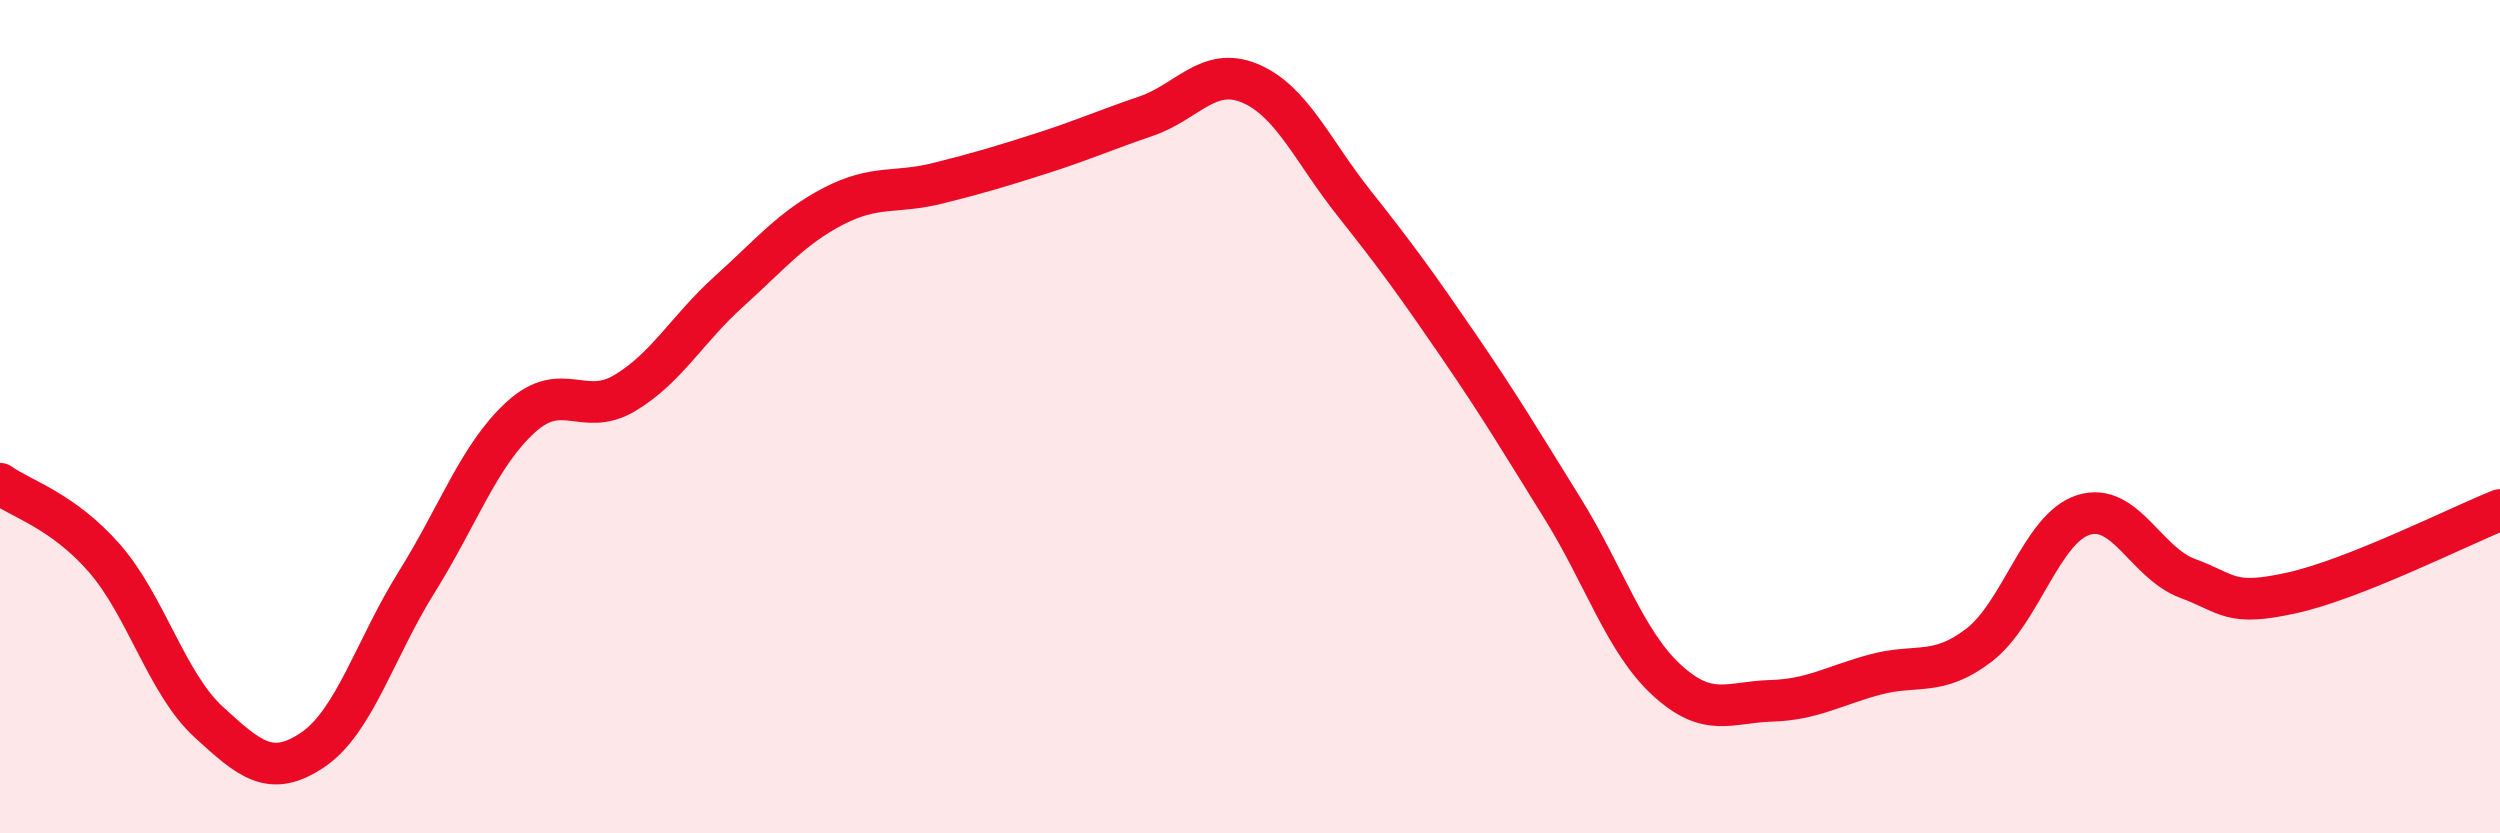
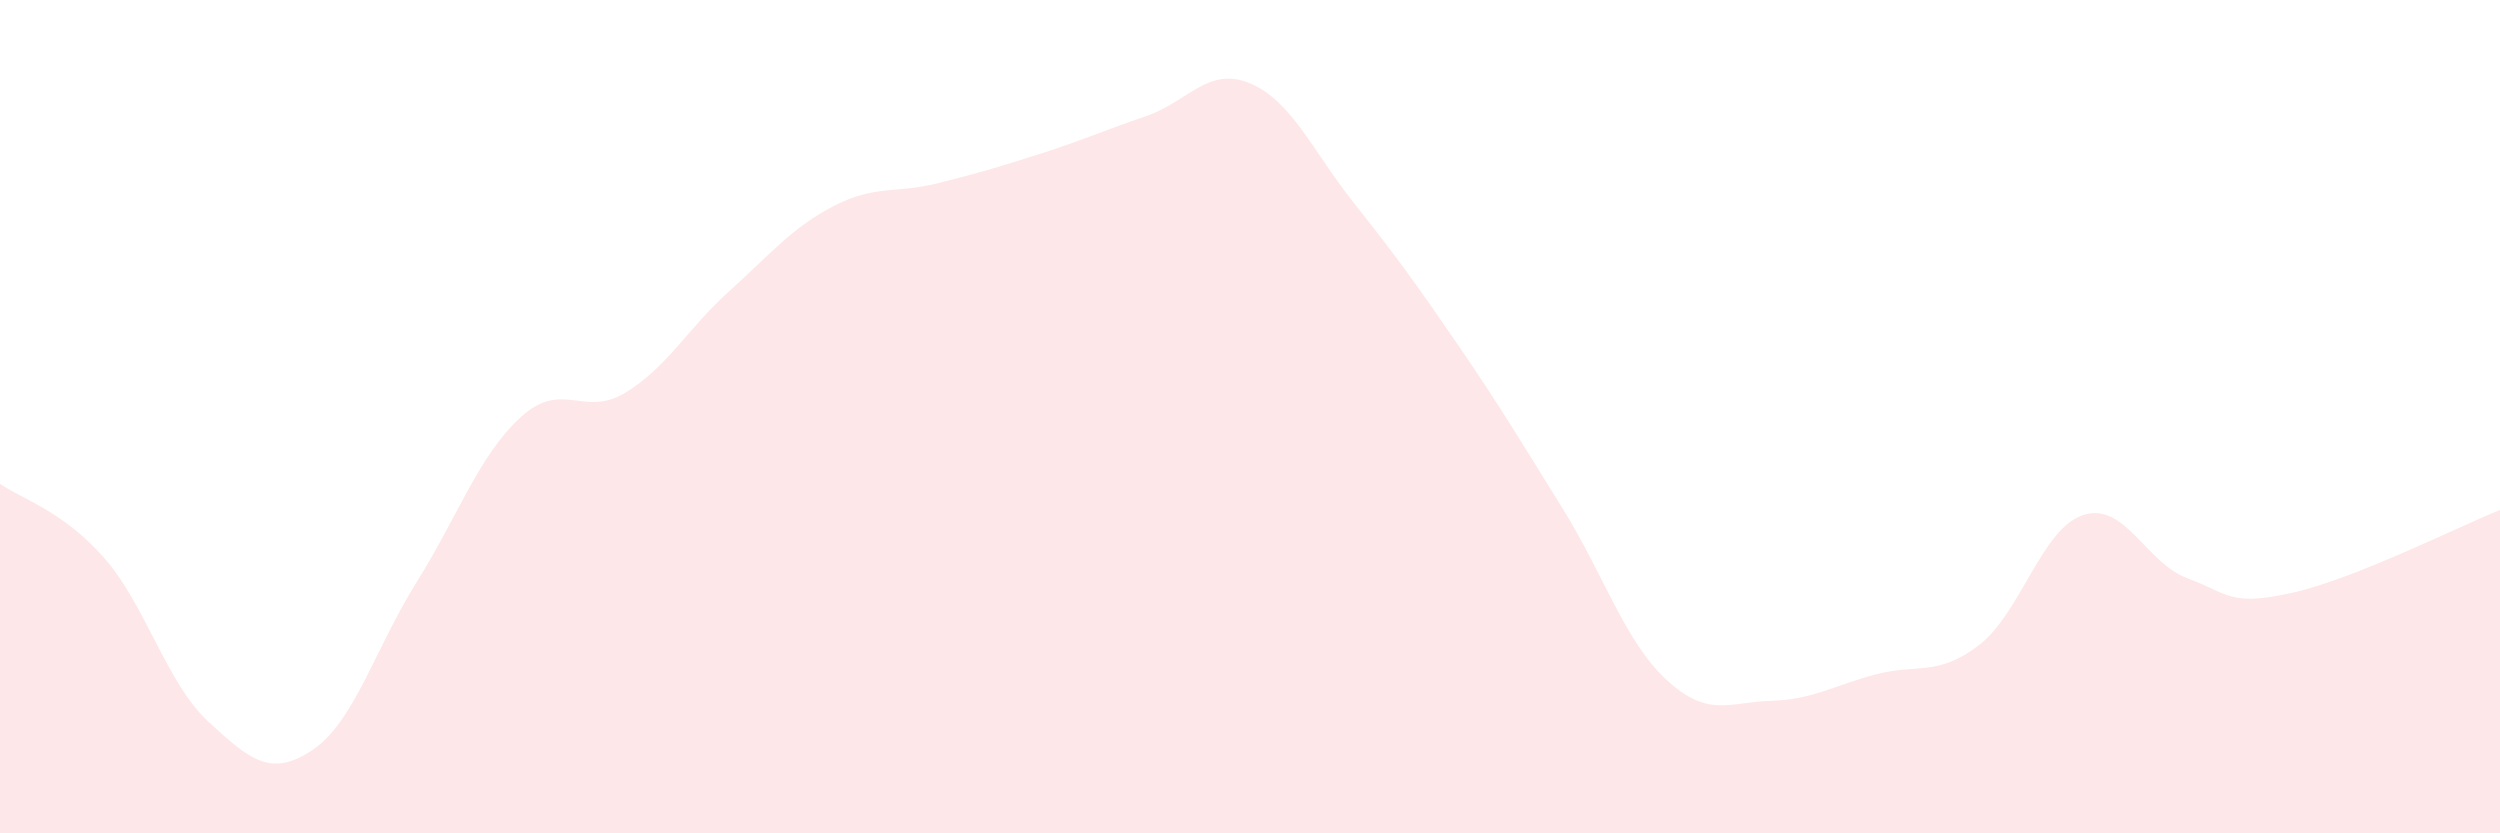
<svg xmlns="http://www.w3.org/2000/svg" width="60" height="20" viewBox="0 0 60 20">
  <path d="M 0,11.61 C 0.5,11.97 1.5,12.25 2.5,13.39 C 3.5,14.53 4,16.4 5,17.32 C 6,18.24 6.5,18.67 7.5,18 C 8.5,17.33 9,15.57 10,13.97 C 11,12.37 11.5,10.92 12.5,10.01 C 13.5,9.1 14,10.03 15,9.43 C 16,8.83 16.5,7.89 17.5,6.99 C 18.5,6.09 19,5.47 20,4.95 C 21,4.43 21.5,4.65 22.5,4.4 C 23.5,4.15 24,4 25,3.68 C 26,3.36 26.5,3.13 27.5,2.79 C 28.5,2.45 29,1.58 30,2 C 31,2.42 31.5,3.62 32.5,4.88 C 33.5,6.14 34,6.83 35,8.29 C 36,9.75 36.5,10.59 37.5,12.2 C 38.5,13.81 39,15.4 40,16.32 C 41,17.24 41.5,16.85 42.5,16.82 C 43.5,16.79 44,16.46 45,16.19 C 46,15.92 46.5,16.25 47.5,15.48 C 48.5,14.71 49,12.68 50,12.36 C 51,12.04 51.5,13.51 52.5,13.88 C 53.5,14.25 53.5,14.56 55,14.23 C 56.5,13.9 59,12.64 60,12.24L60 20L0 20Z" fill="#EB0A25" opacity="0.1" stroke-linecap="round" stroke-linejoin="round" />
-   <path d="M 0,11.61 C 0.5,11.97 1.5,12.25 2.5,13.39 C 3.5,14.53 4,16.4 5,17.32 C 6,18.24 6.5,18.67 7.5,18 C 8.5,17.33 9,15.57 10,13.97 C 11,12.37 11.5,10.92 12.5,10.01 C 13.5,9.1 14,10.03 15,9.43 C 16,8.83 16.5,7.89 17.5,6.99 C 18.5,6.09 19,5.47 20,4.95 C 21,4.43 21.5,4.65 22.5,4.4 C 23.5,4.15 24,4 25,3.68 C 26,3.36 26.5,3.13 27.5,2.79 C 28.5,2.45 29,1.58 30,2 C 31,2.42 31.5,3.62 32.5,4.88 C 33.5,6.14 34,6.83 35,8.29 C 36,9.75 36.5,10.59 37.5,12.2 C 38.5,13.81 39,15.4 40,16.32 C 41,17.24 41.5,16.85 42.5,16.82 C 43.5,16.79 44,16.46 45,16.19 C 46,15.92 46.5,16.25 47.5,15.48 C 48.5,14.71 49,12.68 50,12.36 C 51,12.04 51.5,13.51 52.5,13.88 C 53.5,14.25 53.5,14.56 55,14.23 C 56.5,13.9 59,12.64 60,12.24" stroke="#EB0A25" stroke-width="1" fill="none" stroke-linecap="round" stroke-linejoin="round" />
</svg>